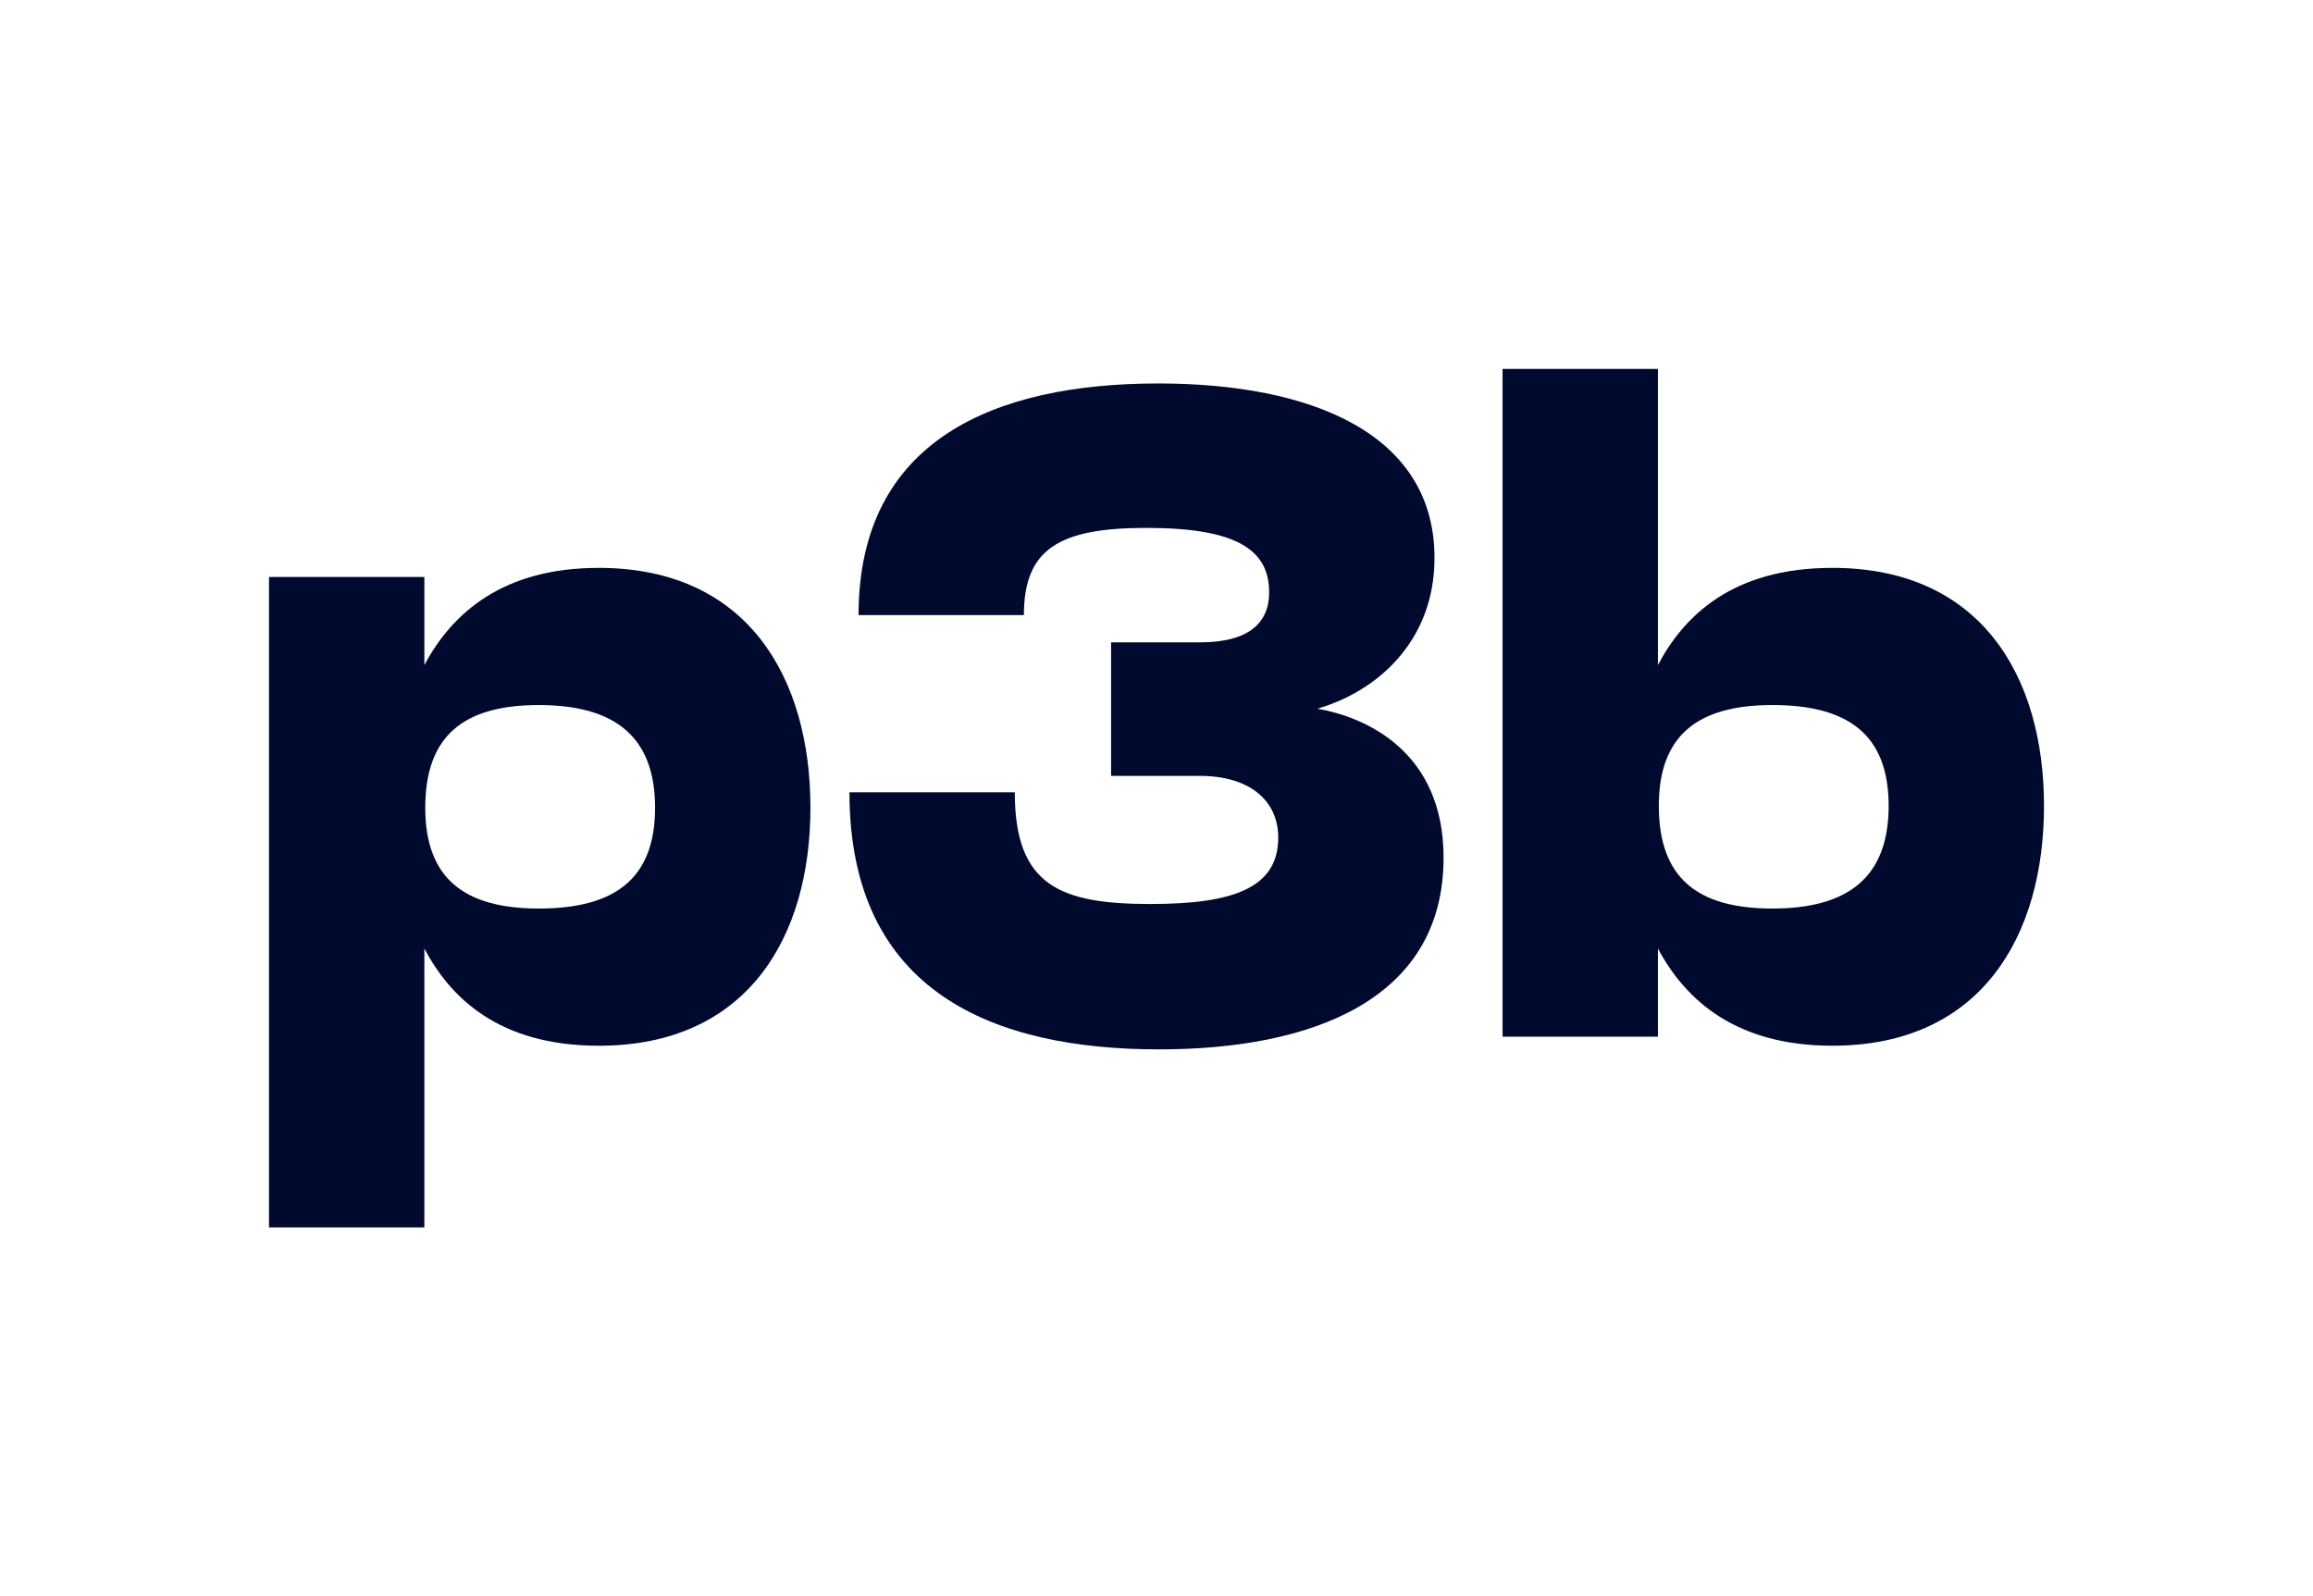
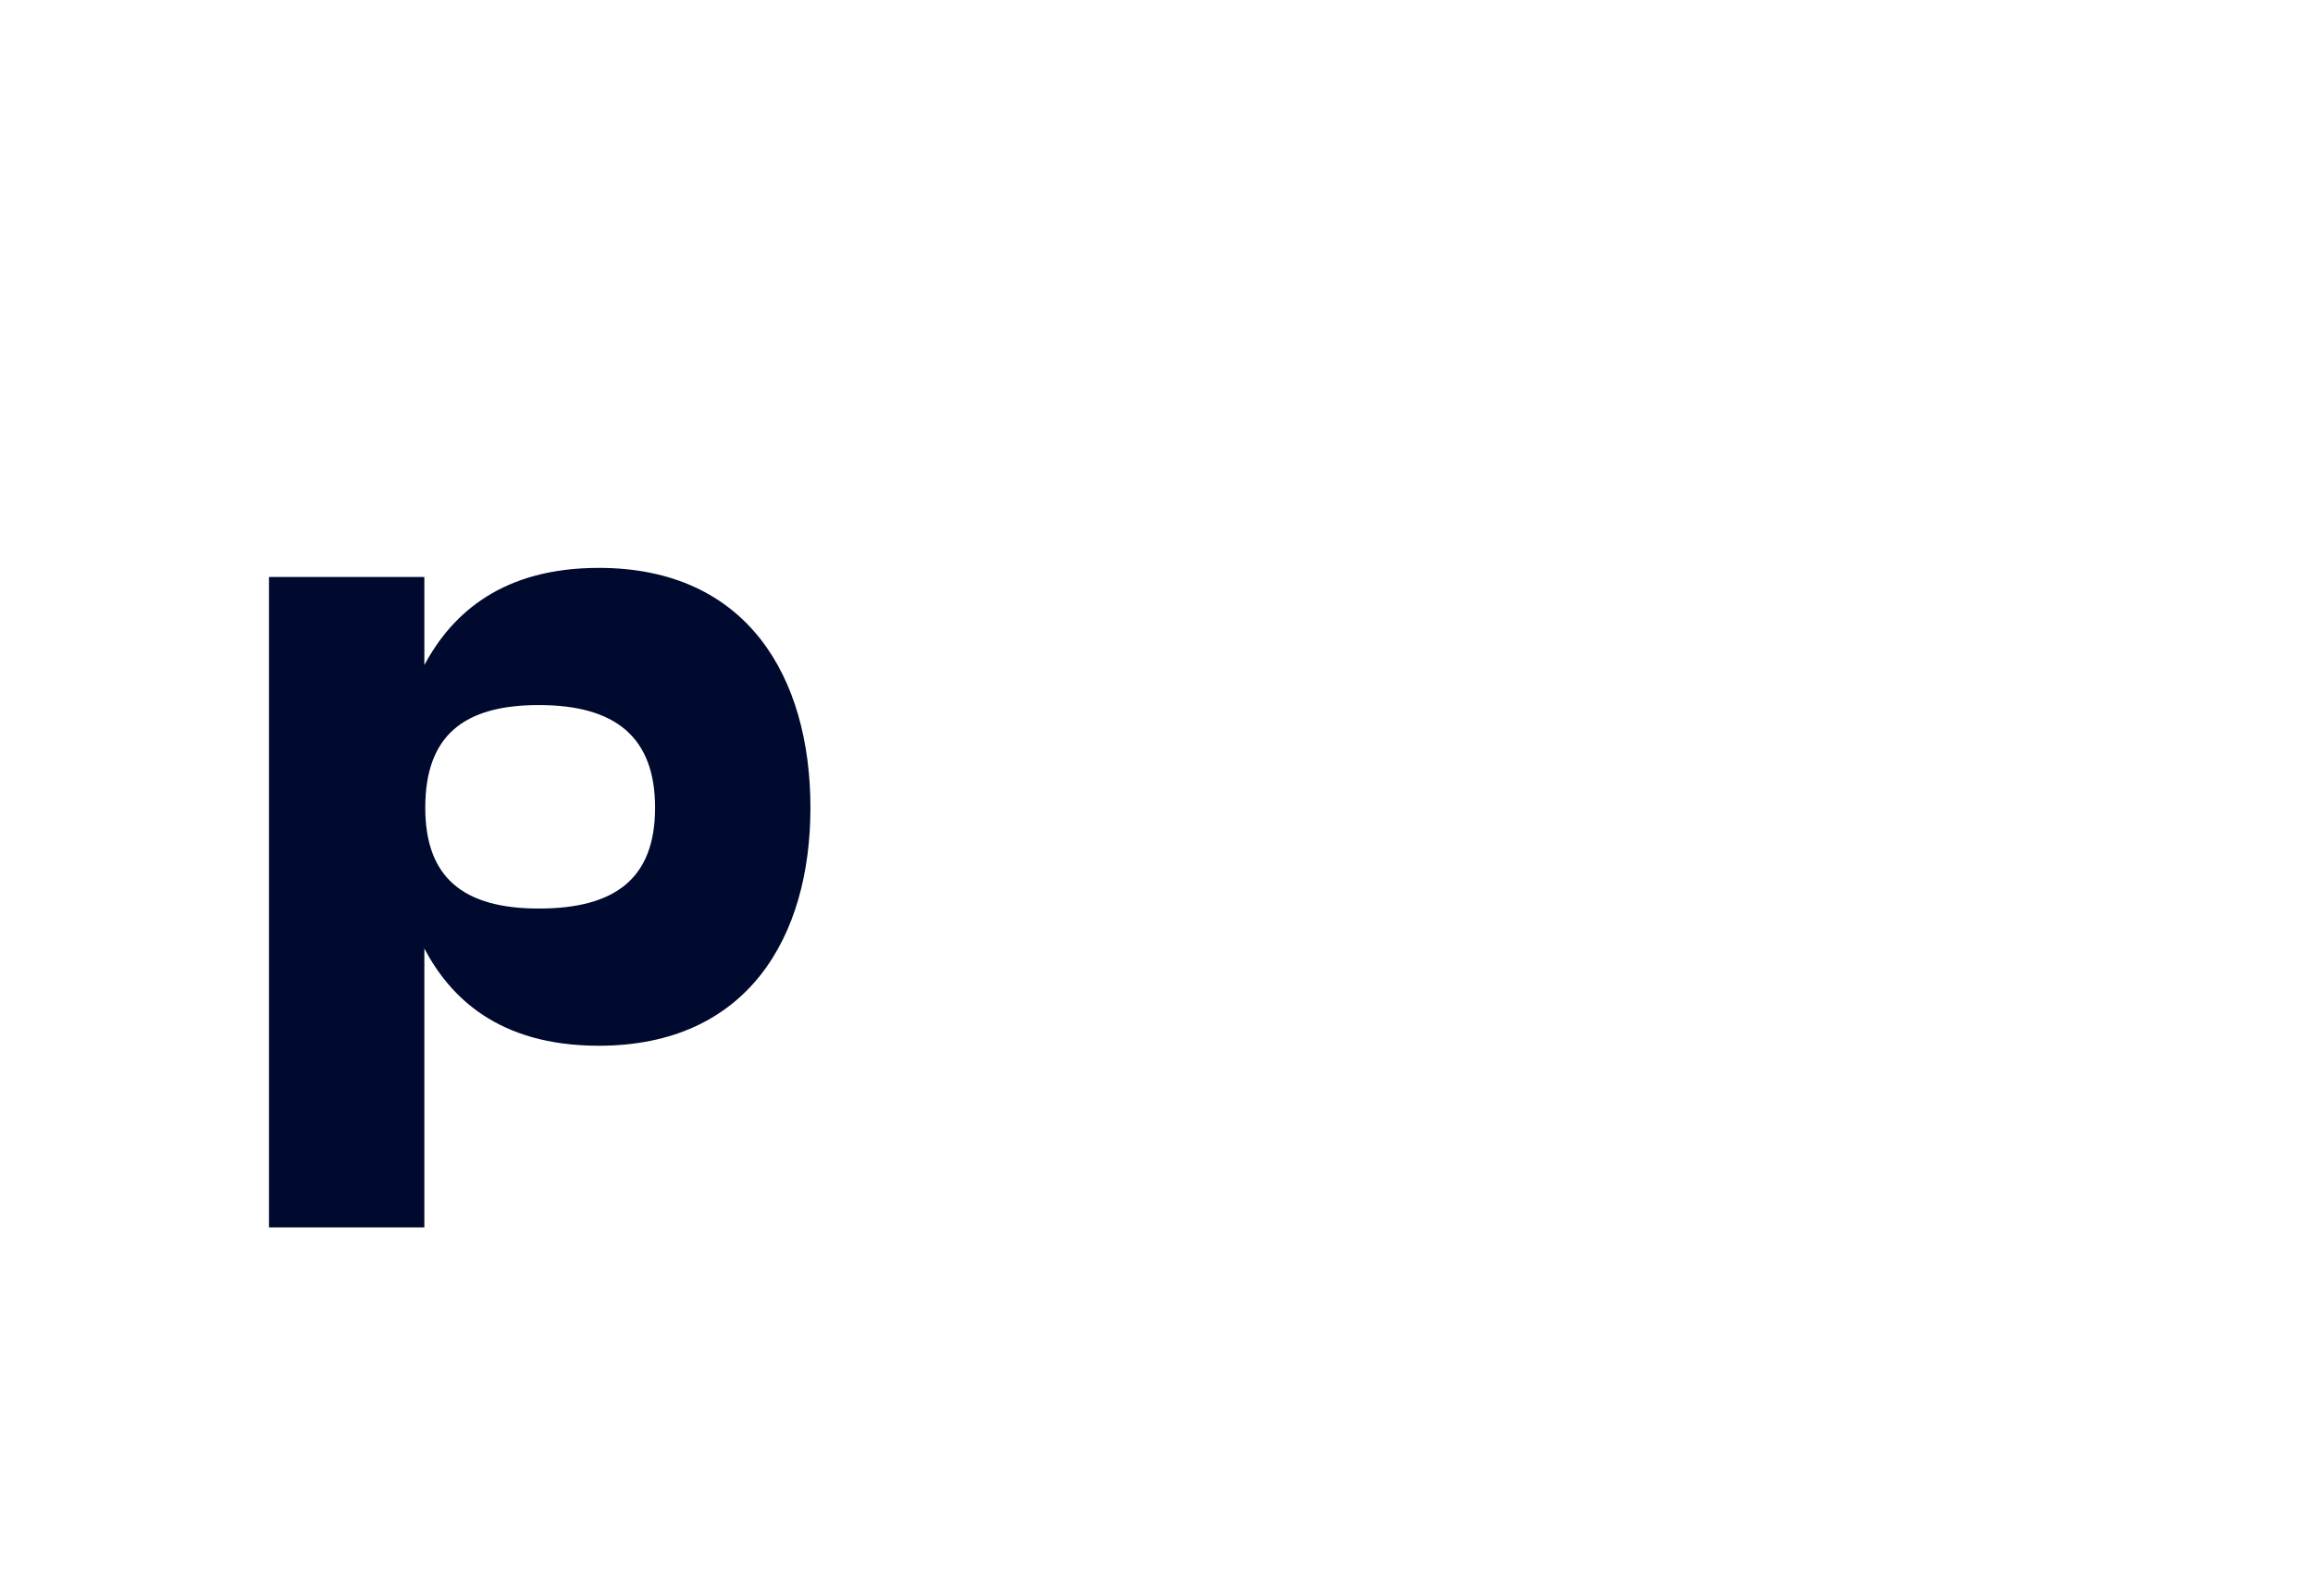
<svg xmlns="http://www.w3.org/2000/svg" id="Ebene_1" version="1.1" viewBox="0 0 142 98">
  <defs>
    <style>
      .st0 {
        fill: #00092e;
      }
    </style>
  </defs>
  <path class="st0" d="M16.515,35.42h9.537v5.41c1.729-3.235,4.852-5.967,10.708-5.967,9.147,0,12.994,6.748,12.994,14.724,0,7.919-3.848,14.612-12.994,14.612-6.19,0-9.147-3.012-10.708-5.967v17.121h-9.537v-39.932ZM33.079,55.776c4.685,0,7.138-1.841,7.138-6.19s-2.454-6.302-7.138-6.302c-4.629,0-6.971,1.896-6.971,6.302,0,4.295,2.343,6.19,6.971,6.19Z" />
-   <path class="st0" d="M70.666,55.497c5.075,0,7.808-1.004,7.808-4.071,0-2.343-1.841-3.793-4.796-3.793h-5.466v-8.199h5.466c2.956,0,4.238-1.171,4.238-3.067,0-2.621-2.008-3.959-7.529-3.959-5.354,0-7.528,1.283-7.528,5.354h-10.15c0-10.764,8.365-14.221,18.404-14.221,9.37,0,16.954,3.067,16.954,10.708,0,5.242-3.681,8.254-7.195,9.258,2.9.502,7.752,2.565,7.752,9.147,0,8.756-8.142,11.768-17.456,11.768-10.095,0-19.018-3.458-19.018-15.783h10.15c0,5.745,2.788,6.86,8.365,6.86v-.001Z" />
-   <path class="st0" d="M92.246,22.648h9.537v18.181c1.561-2.956,4.518-5.967,10.708-5.967,9.147,0,12.994,6.693,12.994,14.612,0,7.975-3.848,14.724-12.994,14.724-5.856,0-8.979-2.733-10.708-5.967v5.41h-9.537V22.648ZM108.81,55.776c4.684,0,7.138-1.952,7.138-6.302s-2.454-6.191-7.138-6.191c-4.629,0-6.971,1.896-6.971,6.191,0,4.406,2.343,6.302,6.971,6.302Z" />
</svg>